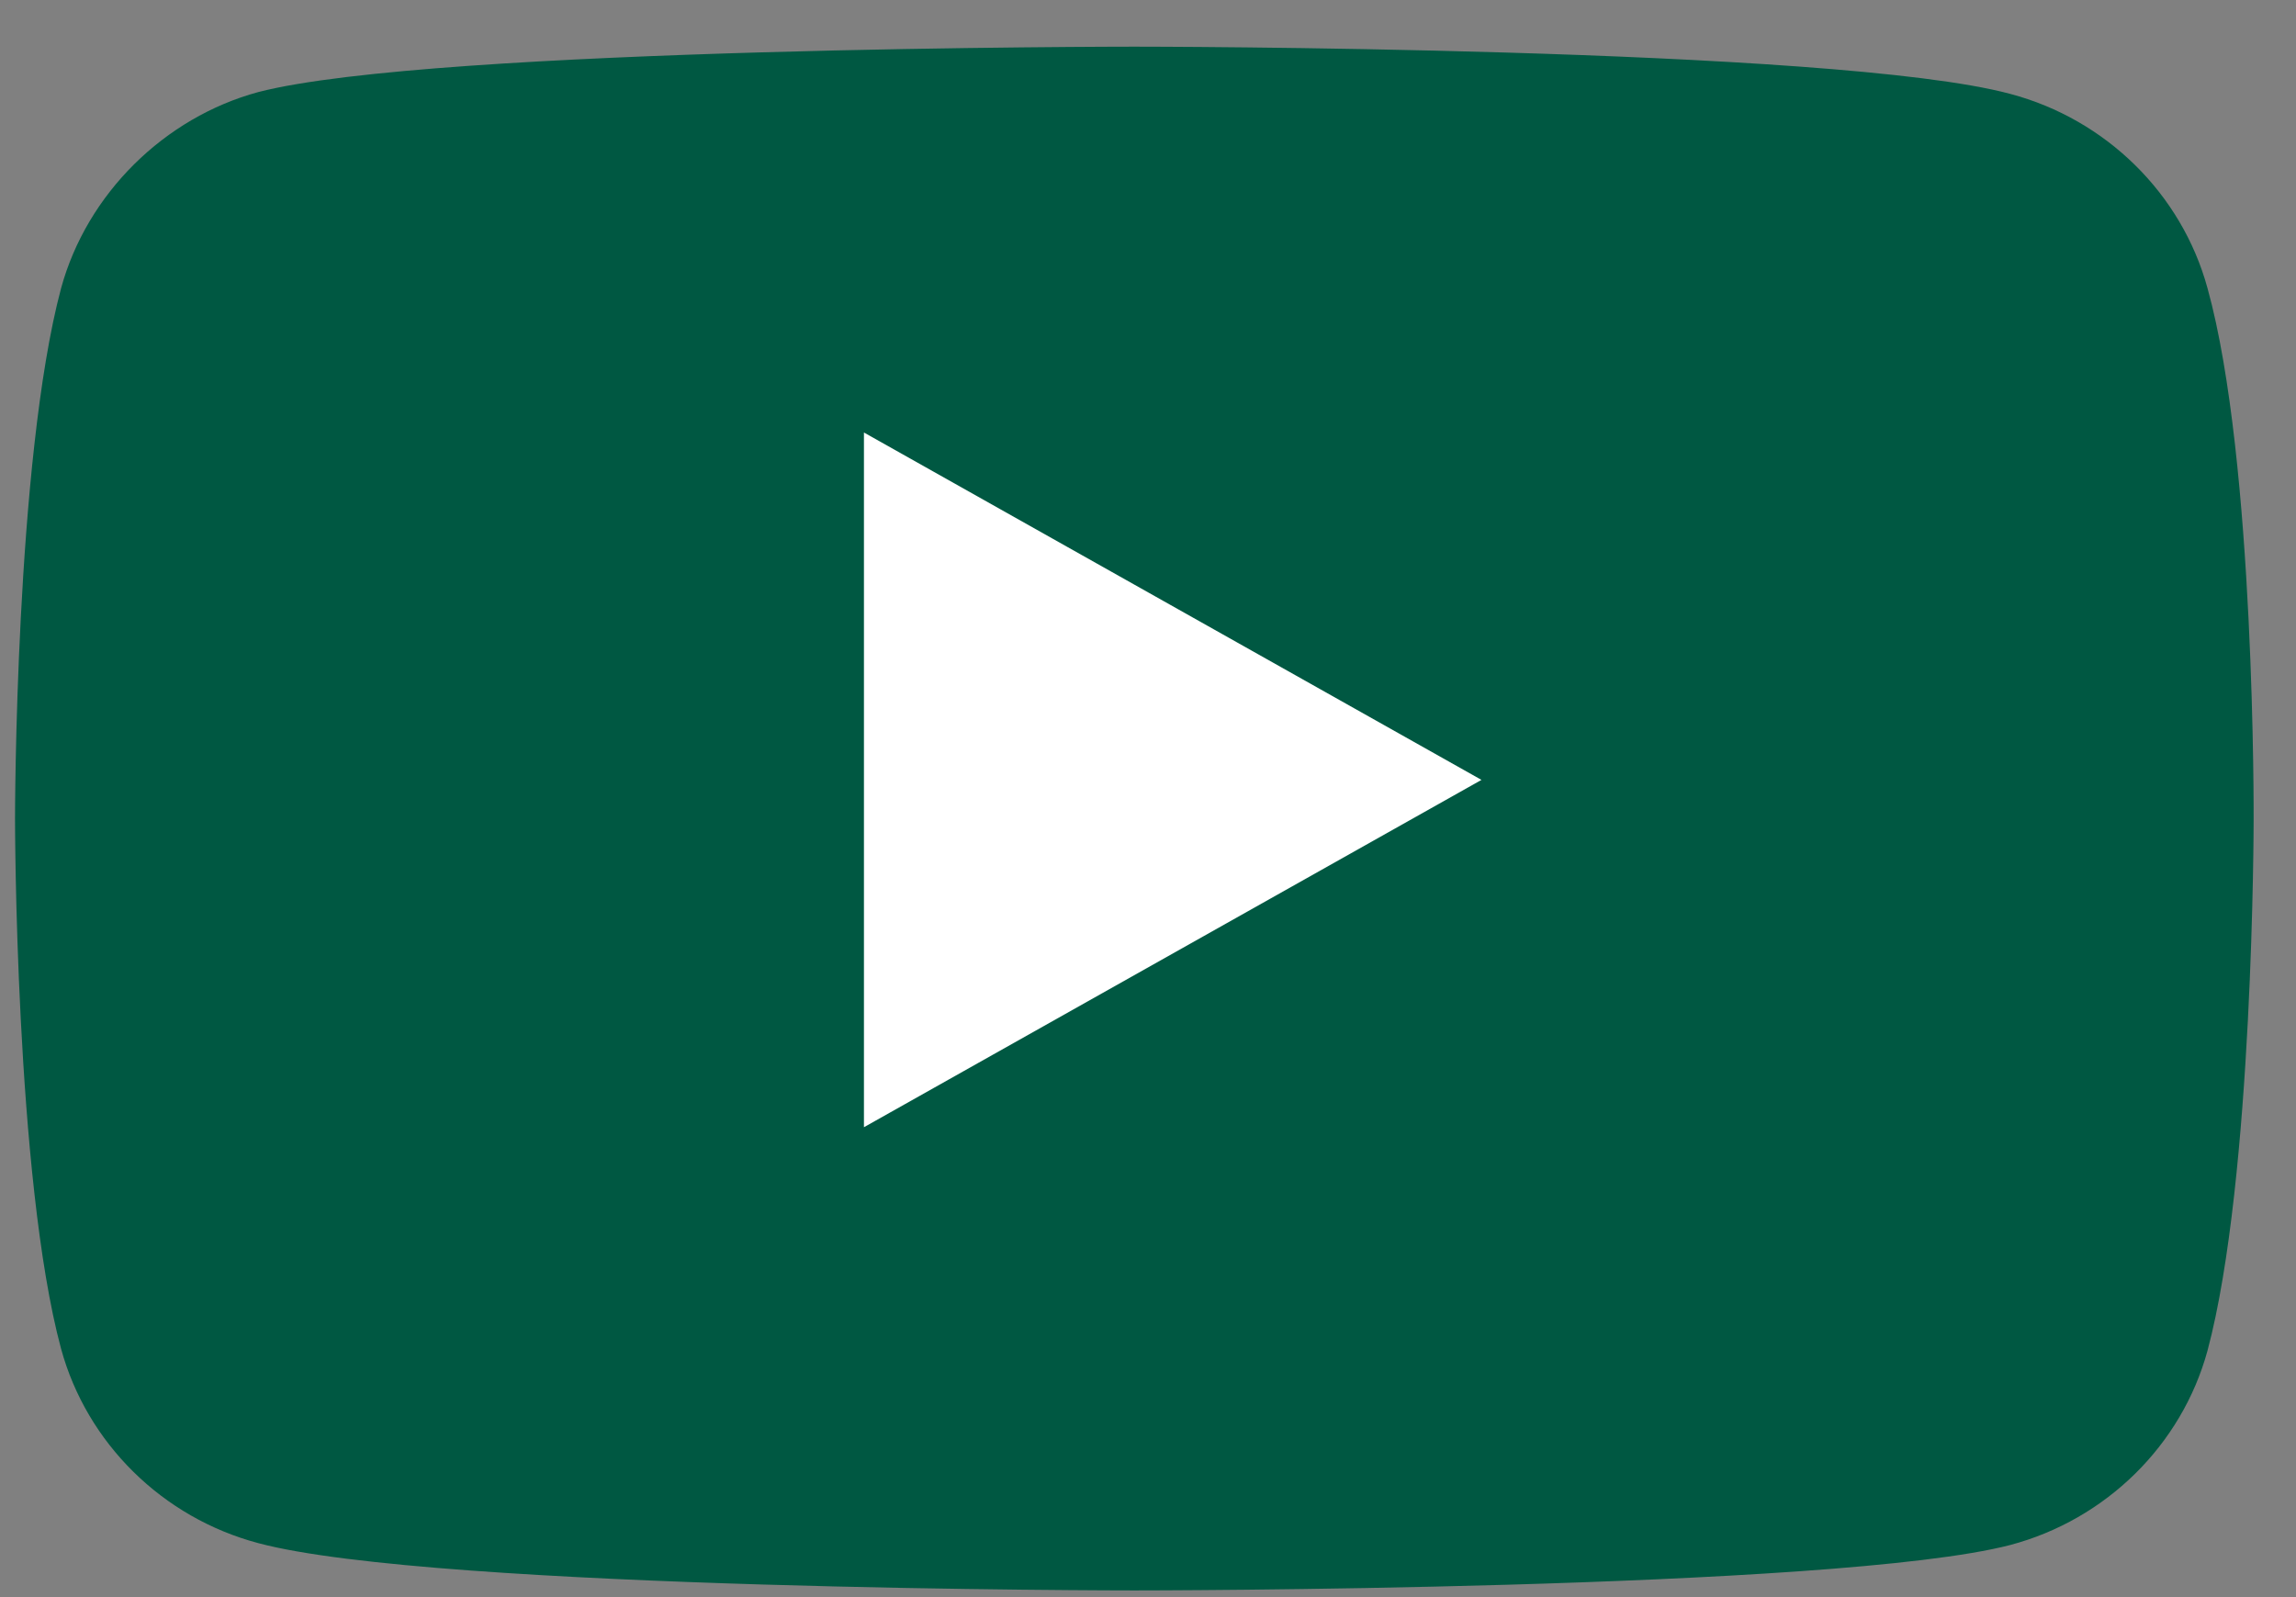
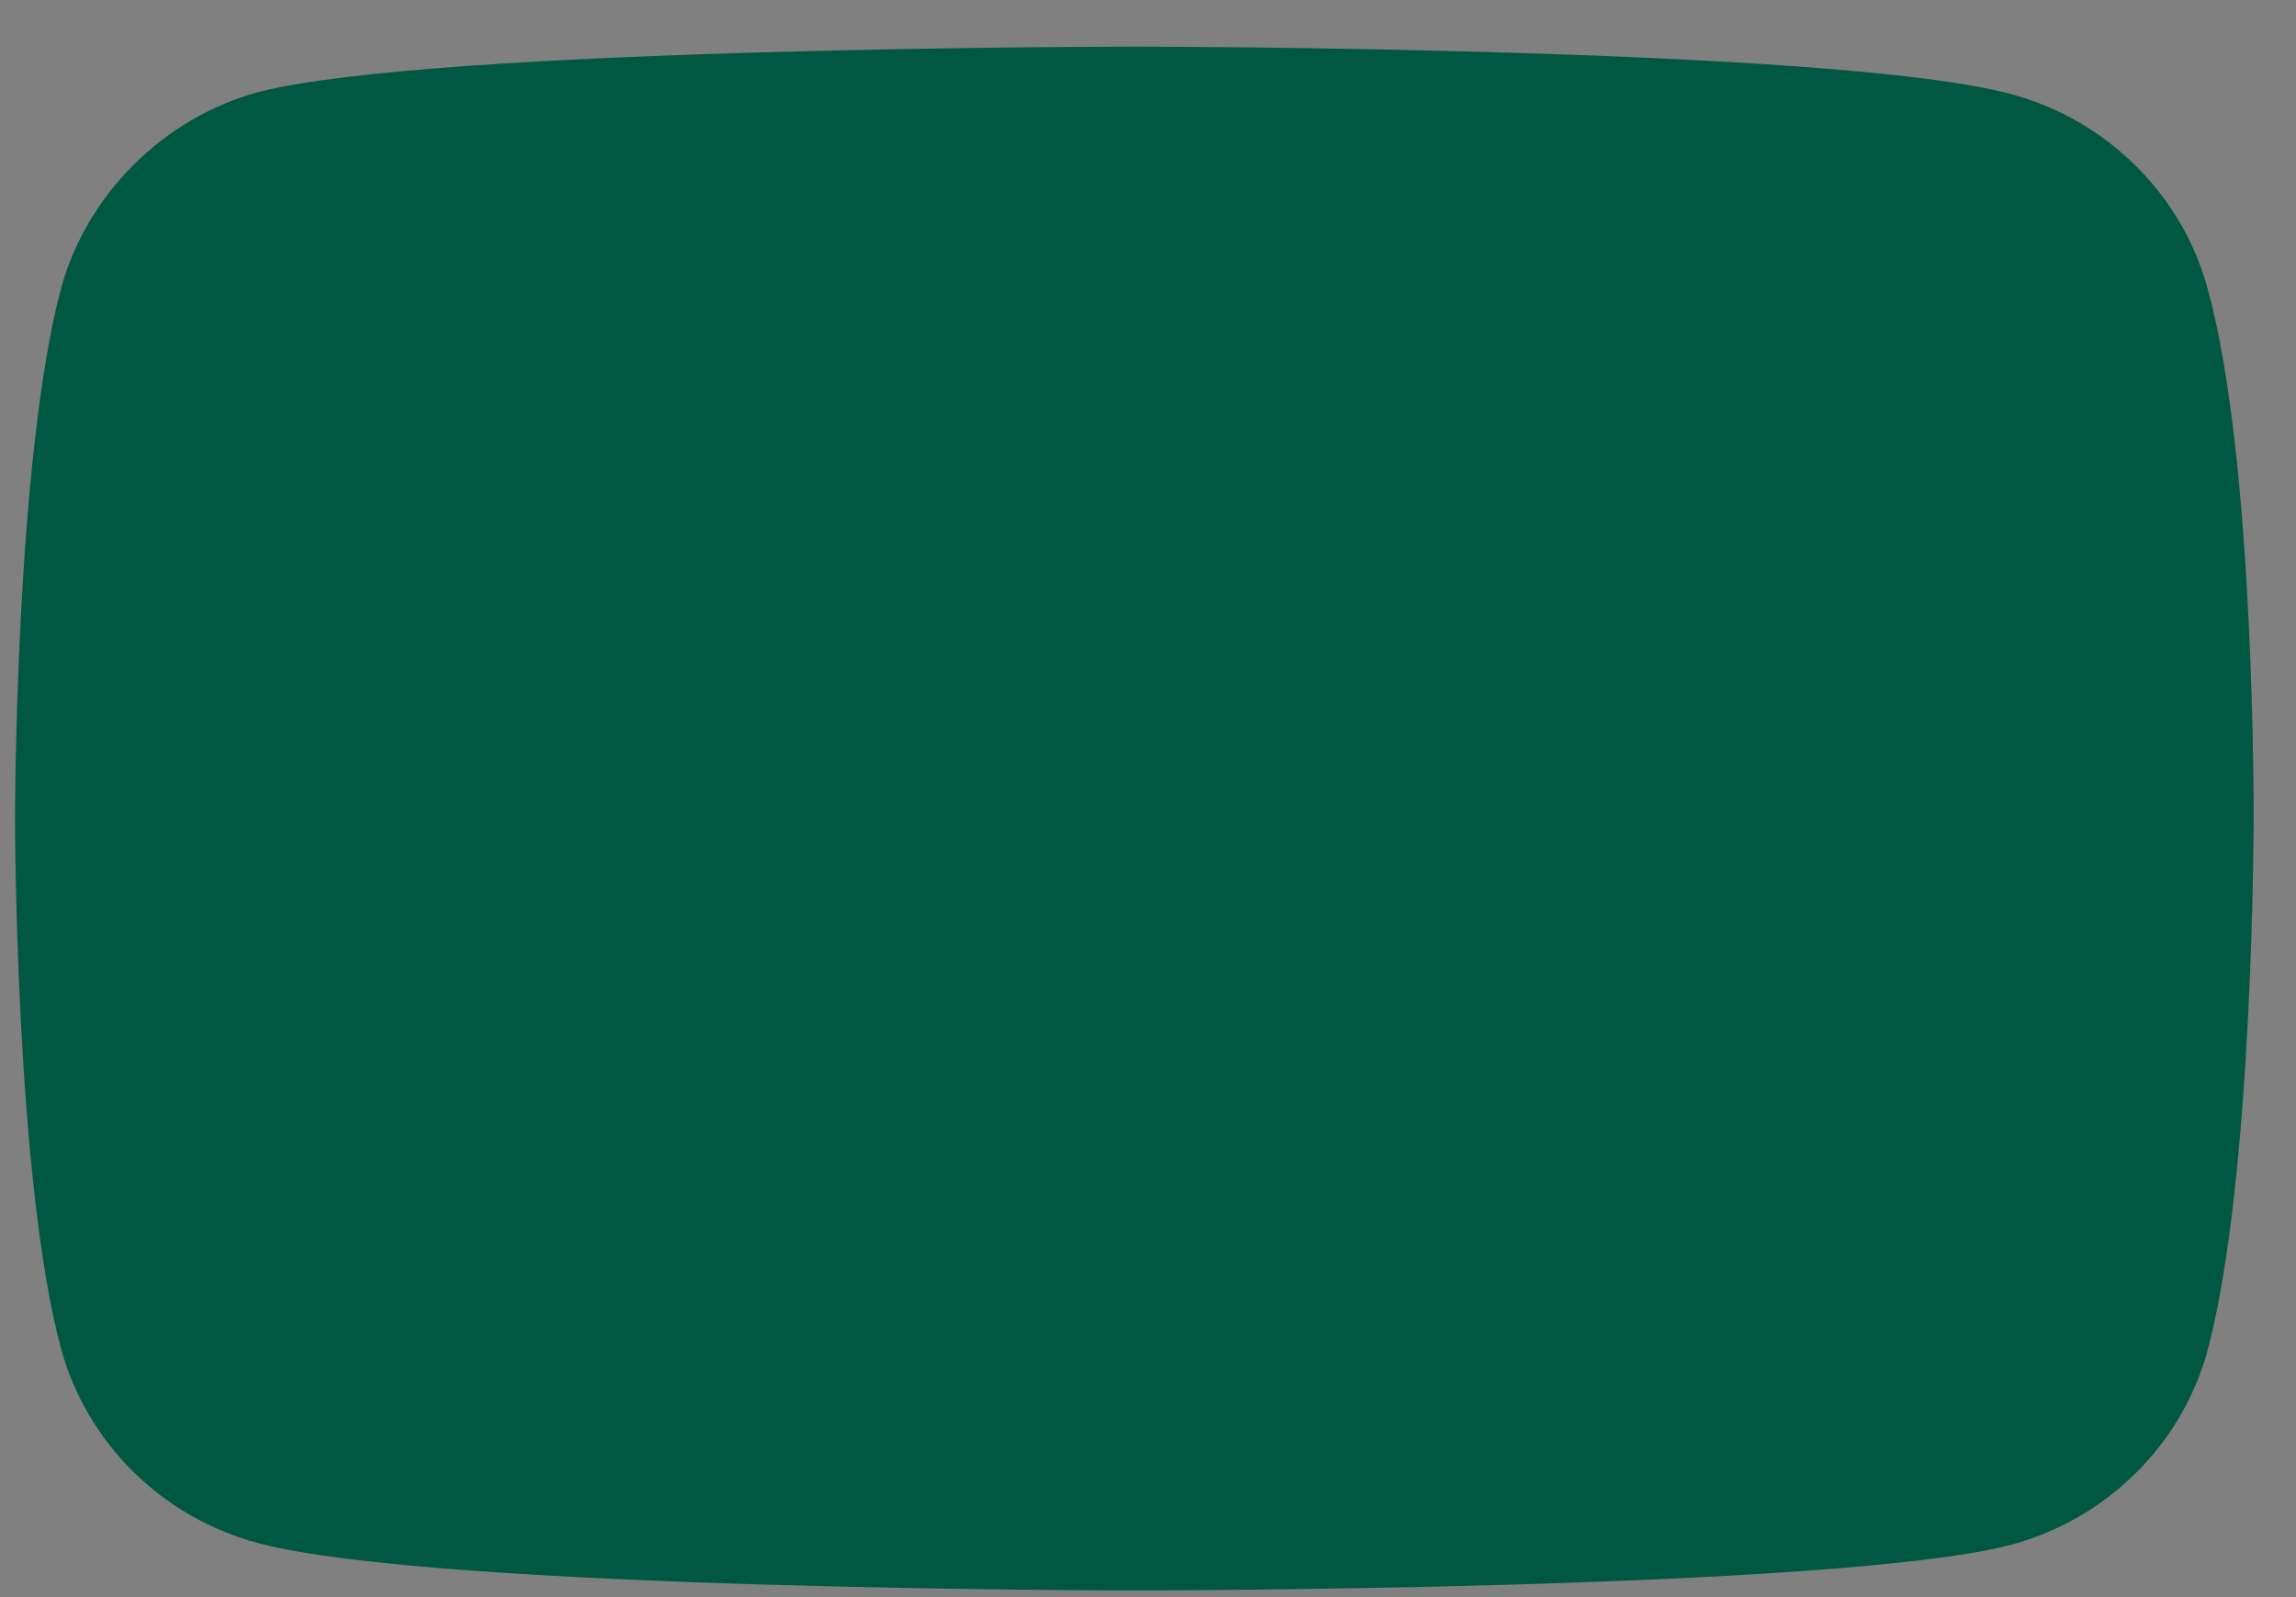
<svg xmlns="http://www.w3.org/2000/svg" width="46" height="32" viewBox="0 0 46 32" fill="none">
  <rect x="0" y="0" width="46" height="32" fill="#808080" stroke="none" />
  <path d="M44.227 5.774C43.71 3.882 42.195 2.39 40.274 1.881C36.764 0.935 22.726 0.935 22.726 0.935C22.726 0.935 8.687 0.935 5.177 1.844C3.293 2.354 1.742 3.882 1.224 5.774C0.301 9.231 0.301 16.4 0.301 16.4C0.301 16.4 0.301 23.605 1.224 27.026C1.742 28.918 3.256 30.41 5.177 30.919C8.724 31.866 22.726 31.866 22.726 31.866C22.726 31.866 36.764 31.866 40.274 30.956C42.195 30.446 43.71 28.954 44.227 27.062C45.151 23.605 45.151 16.436 45.151 16.436C45.151 16.436 45.188 9.231 44.227 5.774Z" fill="#005842" />
-   <path d="M17.309 8.666V22.585L29.681 15.626L17.309 8.666Z" fill="white" />
</svg>